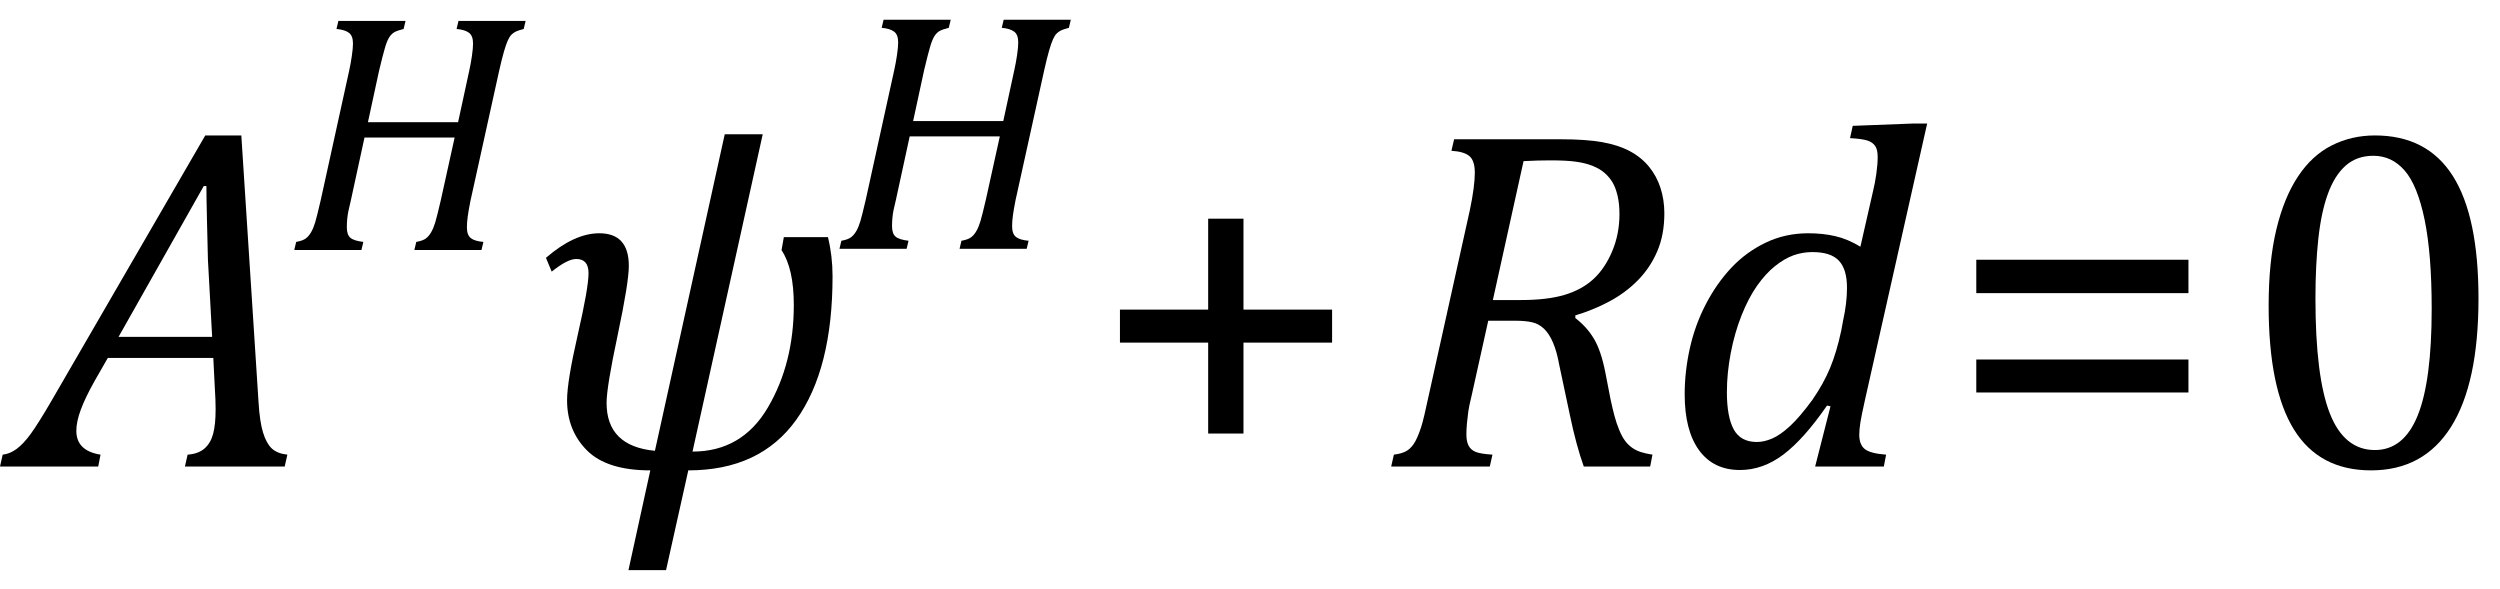
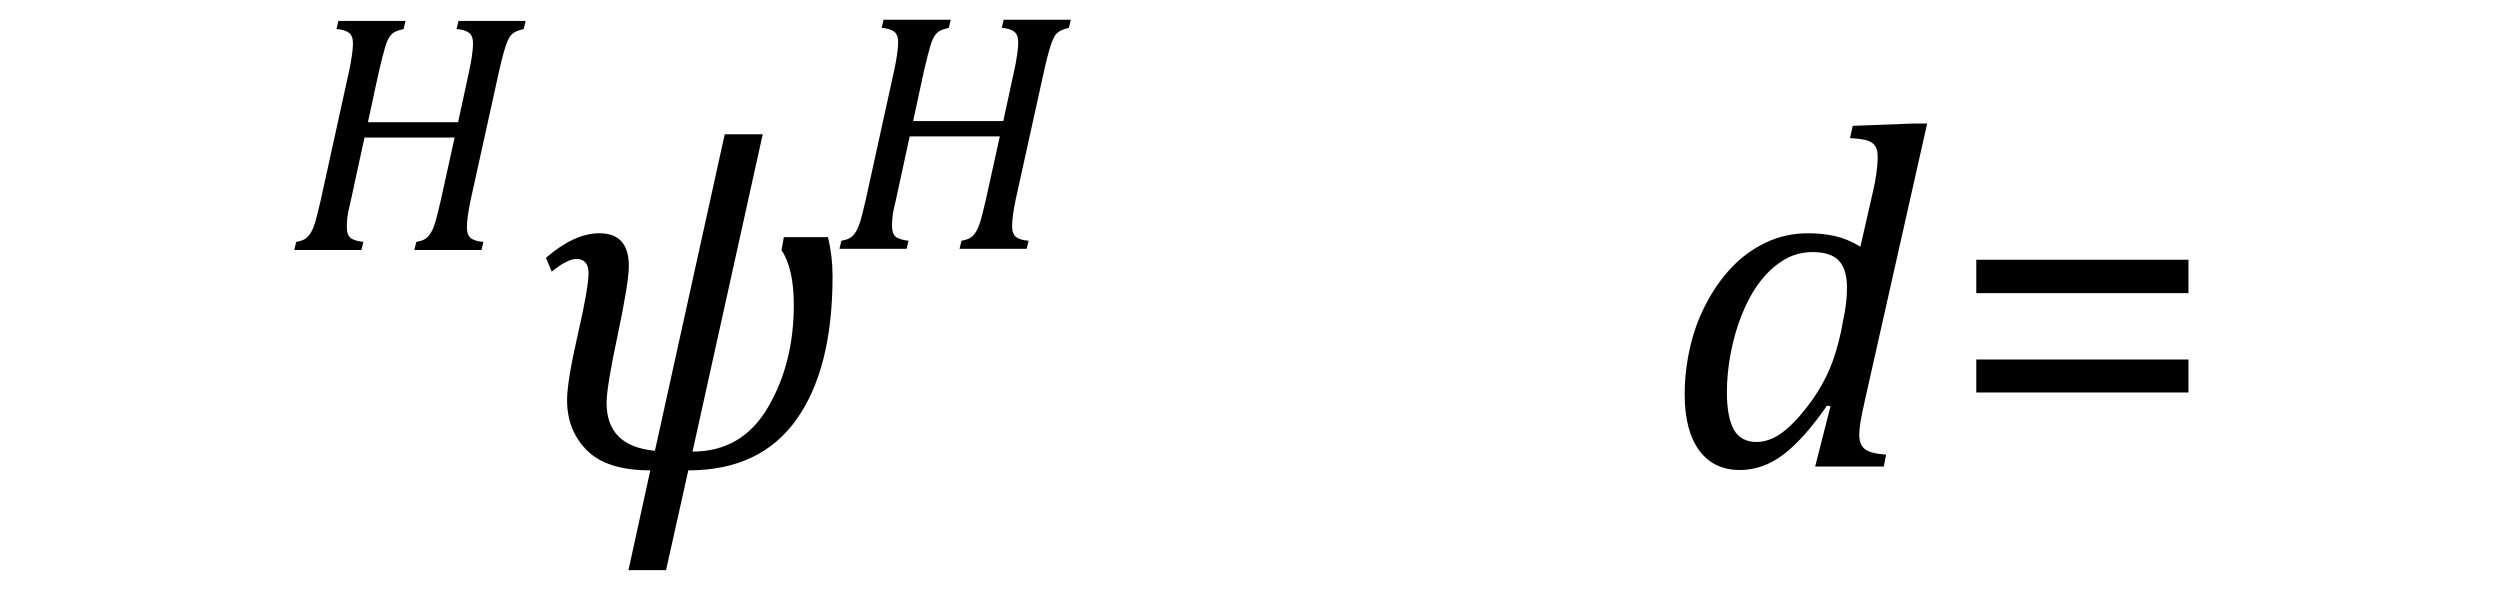
<svg xmlns="http://www.w3.org/2000/svg" stroke-dasharray="none" shape-rendering="auto" font-family="'Dialog'" width="101.813" text-rendering="auto" fill-opacity="1" contentScriptType="text/ecmascript" color-interpolation="auto" color-rendering="auto" preserveAspectRatio="xMidYMid meet" font-size="12" fill="black" stroke="black" image-rendering="auto" stroke-miterlimit="10" zoomAndPan="magnify" version="1.0" stroke-linecap="square" stroke-linejoin="miter" contentStyleType="text/css" font-style="normal" height="24" stroke-width="1" stroke-dashoffset="0" font-weight="normal" stroke-opacity="1" y="-5">
  <defs id="genericDefs" />
  <g>
    <g text-rendering="optimizeLegibility" transform="translate(0.906,19)" color-rendering="optimizeQuality" color-interpolation="linearRGB" image-rendering="optimizeQuality">
-       <path d="M6.625 0 L6.734 -0.484 Q7.172 -0.516 7.422 -0.734 Q7.672 -0.953 7.773 -1.328 Q7.875 -1.703 7.875 -2.328 Q7.875 -2.719 7.844 -3.172 L7.781 -4.422 L3.484 -4.422 L2.938 -3.469 Q2.562 -2.797 2.383 -2.312 Q2.203 -1.828 2.203 -1.453 Q2.203 -0.641 3.188 -0.484 L3.094 0 L-0.906 0 L-0.797 -0.484 Q-0.5 -0.516 -0.227 -0.719 Q0.047 -0.922 0.344 -1.328 Q0.641 -1.734 1.188 -2.672 L7.453 -13.484 L8.922 -13.484 L9.625 -2.594 Q9.672 -1.828 9.805 -1.391 Q9.938 -0.953 10.156 -0.742 Q10.375 -0.531 10.797 -0.484 L10.688 0 L6.625 0 ZM3.922 -5.281 L7.734 -5.281 L7.562 -8.422 Q7.547 -9.062 7.523 -10.031 Q7.5 -11 7.5 -11.422 L7.391 -11.422 L3.922 -5.281 Z" stroke="none" />
-     </g>
+       </g>
    <g text-rendering="optimizeLegibility" transform="translate(11.703,10.18)" color-rendering="optimizeQuality" color-interpolation="linearRGB" image-rendering="optimizeQuality">
      <path d="M7.453 -1.984 Q7.375 -1.594 7.344 -1.352 Q7.312 -1.109 7.312 -0.922 Q7.312 -0.609 7.469 -0.484 Q7.625 -0.359 7.984 -0.328 L7.906 0 L5.172 0 L5.25 -0.328 Q5.516 -0.375 5.641 -0.469 Q5.766 -0.562 5.859 -0.727 Q5.953 -0.891 6.023 -1.125 Q6.094 -1.359 6.25 -2.031 L6.812 -4.578 L3.141 -4.578 L2.578 -1.984 Q2.516 -1.734 2.484 -1.578 Q2.453 -1.422 2.438 -1.266 Q2.422 -1.109 2.422 -0.922 Q2.422 -0.625 2.562 -0.5 Q2.703 -0.375 3.094 -0.328 L3.016 0 L0.281 0 L0.359 -0.328 Q0.625 -0.375 0.75 -0.469 Q0.875 -0.562 0.969 -0.727 Q1.062 -0.891 1.133 -1.125 Q1.203 -1.359 1.359 -2.031 L2.516 -7.297 Q2.578 -7.578 2.625 -7.898 Q2.672 -8.219 2.672 -8.406 Q2.672 -8.719 2.508 -8.844 Q2.344 -8.969 2 -9 L2.078 -9.328 L4.812 -9.328 L4.734 -9 Q4.484 -8.938 4.367 -8.875 Q4.25 -8.812 4.156 -8.672 Q4.062 -8.531 3.977 -8.242 Q3.891 -7.953 3.734 -7.297 L3.281 -5.203 L6.953 -5.203 L7.406 -7.297 Q7.469 -7.578 7.516 -7.898 Q7.562 -8.219 7.562 -8.406 Q7.562 -8.719 7.398 -8.844 Q7.234 -8.969 6.891 -9 L6.969 -9.328 L9.703 -9.328 L9.625 -9 Q9.391 -8.938 9.297 -8.891 Q9.203 -8.844 9.125 -8.766 Q9.047 -8.688 8.977 -8.531 Q8.906 -8.375 8.82 -8.078 Q8.734 -7.781 8.625 -7.297 L7.453 -1.984 Z" stroke="none" />
    </g>
    <g text-rendering="optimizeLegibility" transform="translate(21.406,19)" color-rendering="optimizeQuality" color-interpolation="linearRGB" image-rendering="optimizeQuality">
      <path d="M6.625 0.156 L5.719 4.219 L4.188 4.219 L5.078 0.156 Q3.312 0.156 2.5 -0.656 Q1.688 -1.469 1.688 -2.703 Q1.688 -3.469 2.125 -5.375 Q2.562 -7.281 2.562 -7.875 Q2.562 -8.453 2.062 -8.453 Q1.703 -8.453 1.062 -7.938 L0.828 -8.5 Q1.984 -9.5 3 -9.5 Q4.203 -9.5 4.203 -8.172 Q4.203 -7.5 3.75 -5.359 Q3.297 -3.234 3.297 -2.594 Q3.297 -0.828 5.266 -0.641 L8.109 -13.531 L9.656 -13.531 L6.797 -0.609 Q8.812 -0.609 9.867 -2.406 Q10.922 -4.203 10.922 -6.578 Q10.922 -8.062 10.422 -8.812 L10.516 -9.344 L12.312 -9.344 Q12.5 -8.578 12.5 -7.75 Q12.5 -3.969 11.023 -1.906 Q9.547 0.156 6.625 0.156 Z" stroke="none" />
    </g>
    <g text-rendering="optimizeLegibility" transform="translate(33.906,10.133)" color-rendering="optimizeQuality" color-interpolation="linearRGB" image-rendering="optimizeQuality">
      <path d="M7.453 -1.984 Q7.375 -1.594 7.344 -1.352 Q7.312 -1.109 7.312 -0.922 Q7.312 -0.609 7.469 -0.484 Q7.625 -0.359 7.984 -0.328 L7.906 0 L5.172 0 L5.25 -0.328 Q5.516 -0.375 5.641 -0.469 Q5.766 -0.562 5.859 -0.727 Q5.953 -0.891 6.023 -1.125 Q6.094 -1.359 6.25 -2.031 L6.812 -4.578 L3.141 -4.578 L2.578 -1.984 Q2.516 -1.734 2.484 -1.578 Q2.453 -1.422 2.438 -1.266 Q2.422 -1.109 2.422 -0.922 Q2.422 -0.625 2.562 -0.5 Q2.703 -0.375 3.094 -0.328 L3.016 0 L0.281 0 L0.359 -0.328 Q0.625 -0.375 0.75 -0.469 Q0.875 -0.562 0.969 -0.727 Q1.062 -0.891 1.133 -1.125 Q1.203 -1.359 1.359 -2.031 L2.516 -7.297 Q2.578 -7.578 2.625 -7.898 Q2.672 -8.219 2.672 -8.406 Q2.672 -8.719 2.508 -8.844 Q2.344 -8.969 2 -9 L2.078 -9.328 L4.812 -9.328 L4.734 -9 Q4.484 -8.938 4.367 -8.875 Q4.25 -8.812 4.156 -8.672 Q4.062 -8.531 3.977 -8.242 Q3.891 -7.953 3.734 -7.297 L3.281 -5.203 L6.953 -5.203 L7.406 -7.297 Q7.469 -7.578 7.516 -7.898 Q7.562 -8.219 7.562 -8.406 Q7.562 -8.719 7.398 -8.844 Q7.234 -8.969 6.891 -9 L6.969 -9.328 L9.703 -9.328 L9.625 -9 Q9.391 -8.938 9.297 -8.891 Q9.203 -8.844 9.125 -8.766 Q9.047 -8.688 8.977 -8.531 Q8.906 -8.375 8.82 -8.078 Q8.734 -7.781 8.625 -7.297 L7.453 -1.984 Z" stroke="none" />
    </g>
    <g text-rendering="optimizeLegibility" transform="translate(44.391,19)" color-rendering="optimizeQuality" color-interpolation="linearRGB" image-rendering="optimizeQuality">
-       <path d="M6.25 -5.047 L6.25 -1.344 L4.812 -1.344 L4.812 -5.047 L1.219 -5.047 L1.219 -6.391 L4.812 -6.391 L4.812 -10.094 L6.25 -10.094 L6.25 -6.391 L9.859 -6.391 L9.859 -5.047 L6.25 -5.047 Z" stroke="none" />
-     </g>
+       </g>
    <g text-rendering="optimizeLegibility" transform="translate(56.25,19)" color-rendering="optimizeQuality" color-interpolation="linearRGB" image-rendering="optimizeQuality">
-       <path d="M7.906 -6.047 Q8.375 -5.688 8.664 -5.203 Q8.953 -4.719 9.125 -3.844 L9.344 -2.719 Q9.422 -2.359 9.5 -2.062 Q9.578 -1.766 9.695 -1.484 Q9.812 -1.203 9.938 -1.039 Q10.062 -0.875 10.219 -0.766 Q10.375 -0.656 10.562 -0.594 Q10.75 -0.531 11.047 -0.484 L10.953 0 L8.25 0 Q7.938 -0.875 7.688 -2.078 L7.25 -4.141 Q7.156 -4.672 7 -5.039 Q6.844 -5.406 6.633 -5.609 Q6.422 -5.812 6.148 -5.875 Q5.875 -5.938 5.469 -5.938 L4.359 -5.938 L3.672 -2.844 Q3.578 -2.469 3.547 -2.242 Q3.516 -2.016 3.492 -1.766 Q3.469 -1.516 3.469 -1.312 Q3.469 -1.016 3.562 -0.844 Q3.656 -0.672 3.852 -0.594 Q4.047 -0.516 4.531 -0.484 L4.422 0 L0.406 0 L0.516 -0.484 Q0.891 -0.531 1.078 -0.664 Q1.266 -0.797 1.391 -1.031 Q1.516 -1.266 1.625 -1.602 Q1.734 -1.938 1.938 -2.906 L3.609 -10.438 Q3.812 -11.406 3.812 -11.969 Q3.812 -12.453 3.594 -12.641 Q3.375 -12.828 2.859 -12.859 L2.969 -13.328 L7.312 -13.328 Q8.344 -13.328 9 -13.211 Q9.656 -13.094 10.125 -12.844 Q10.594 -12.594 10.906 -12.211 Q11.219 -11.828 11.375 -11.344 Q11.531 -10.859 11.531 -10.312 Q11.531 -9.438 11.242 -8.766 Q10.953 -8.094 10.453 -7.586 Q9.953 -7.078 9.297 -6.727 Q8.641 -6.375 7.906 -6.156 L7.906 -6.047 ZM5.688 -6.781 Q6.766 -6.781 7.469 -6.992 Q8.172 -7.203 8.641 -7.633 Q9.109 -8.062 9.406 -8.766 Q9.703 -9.469 9.703 -10.281 Q9.703 -10.703 9.625 -11.031 Q9.547 -11.359 9.422 -11.57 Q9.297 -11.781 9.102 -11.953 Q8.906 -12.125 8.617 -12.242 Q8.328 -12.359 7.938 -12.414 Q7.547 -12.469 6.891 -12.469 Q6.375 -12.469 5.797 -12.438 L4.547 -6.781 L5.688 -6.781 Z" stroke="none" />
-     </g>
+       </g>
    <g text-rendering="optimizeLegibility" transform="translate(67.781,19)" color-rendering="optimizeQuality" color-interpolation="linearRGB" image-rendering="optimizeQuality">
      <path d="M8.5 -11.219 Q8.578 -11.531 8.633 -11.922 Q8.688 -12.312 8.688 -12.609 Q8.688 -12.906 8.586 -13.055 Q8.484 -13.203 8.281 -13.273 Q8.078 -13.344 7.562 -13.375 L7.672 -13.875 L10.125 -13.969 L10.703 -13.969 L8.172 -2.719 Q8.031 -2.094 7.984 -1.797 Q7.938 -1.5 7.938 -1.297 Q7.938 -0.891 8.164 -0.711 Q8.391 -0.531 9.031 -0.484 L8.938 0 L6.141 0 L6.766 -2.453 L6.625 -2.484 Q5.688 -1.125 4.852 -0.492 Q4.016 0.141 3.078 0.141 Q2 0.141 1.414 -0.664 Q0.828 -1.469 0.828 -2.938 Q0.828 -3.875 1.039 -4.82 Q1.25 -5.766 1.688 -6.609 Q2.125 -7.453 2.727 -8.094 Q3.328 -8.734 4.125 -9.117 Q4.922 -9.5 5.859 -9.5 Q6.453 -9.5 6.961 -9.383 Q7.469 -9.266 7.984 -8.953 L8.5 -11.219 ZM7.281 -5.953 Q7.438 -6.656 7.438 -7.281 Q7.438 -8.031 7.109 -8.383 Q6.781 -8.734 6.031 -8.734 Q5.625 -8.734 5.258 -8.602 Q4.891 -8.469 4.508 -8.164 Q4.125 -7.859 3.773 -7.359 Q3.422 -6.859 3.141 -6.148 Q2.859 -5.438 2.703 -4.617 Q2.547 -3.797 2.547 -3.031 Q2.547 -2.016 2.828 -1.508 Q3.109 -1 3.766 -1 Q4.062 -1 4.391 -1.141 Q4.719 -1.281 5.117 -1.648 Q5.516 -2.016 6.031 -2.719 Q6.484 -3.375 6.75 -4.016 Q7.016 -4.656 7.203 -5.531 L7.281 -5.953 Z" stroke="none" />
    </g>
    <g text-rendering="optimizeLegibility" transform="translate(79.266,19)" color-rendering="optimizeQuality" color-interpolation="linearRGB" image-rendering="optimizeQuality">
      <path d="M1.219 -7.062 L1.219 -8.422 L9.859 -8.422 L9.859 -7.062 L1.219 -7.062 ZM1.219 -3.016 L1.219 -4.359 L9.859 -4.359 L9.859 -3.016 L1.219 -3.016 Z" stroke="none" />
    </g>
    <g text-rendering="optimizeLegibility" transform="translate(91.125,19)" color-rendering="optimizeQuality" color-interpolation="linearRGB" image-rendering="optimizeQuality">
-       <path d="M5.438 0.156 Q3.328 0.156 2.297 -1.508 Q1.266 -3.172 1.266 -6.547 Q1.266 -8.344 1.578 -9.648 Q1.891 -10.953 2.461 -11.812 Q3.031 -12.672 3.836 -13.078 Q4.641 -13.484 5.594 -13.484 Q7.719 -13.484 8.766 -11.836 Q9.812 -10.188 9.812 -6.844 Q9.812 -3.391 8.695 -1.617 Q7.578 0.156 5.438 0.156 ZM3.172 -6.844 Q3.172 -3.656 3.758 -2.164 Q4.344 -0.672 5.594 -0.672 Q6.766 -0.672 7.336 -2.078 Q7.906 -3.484 7.906 -6.422 Q7.906 -8.656 7.617 -10.055 Q7.328 -11.453 6.805 -12.055 Q6.281 -12.656 5.531 -12.656 Q4.859 -12.656 4.406 -12.258 Q3.953 -11.859 3.68 -11.109 Q3.406 -10.359 3.289 -9.273 Q3.172 -8.188 3.172 -6.844 Z" stroke="none" />
-     </g>
+       </g>
  </g>
</svg>